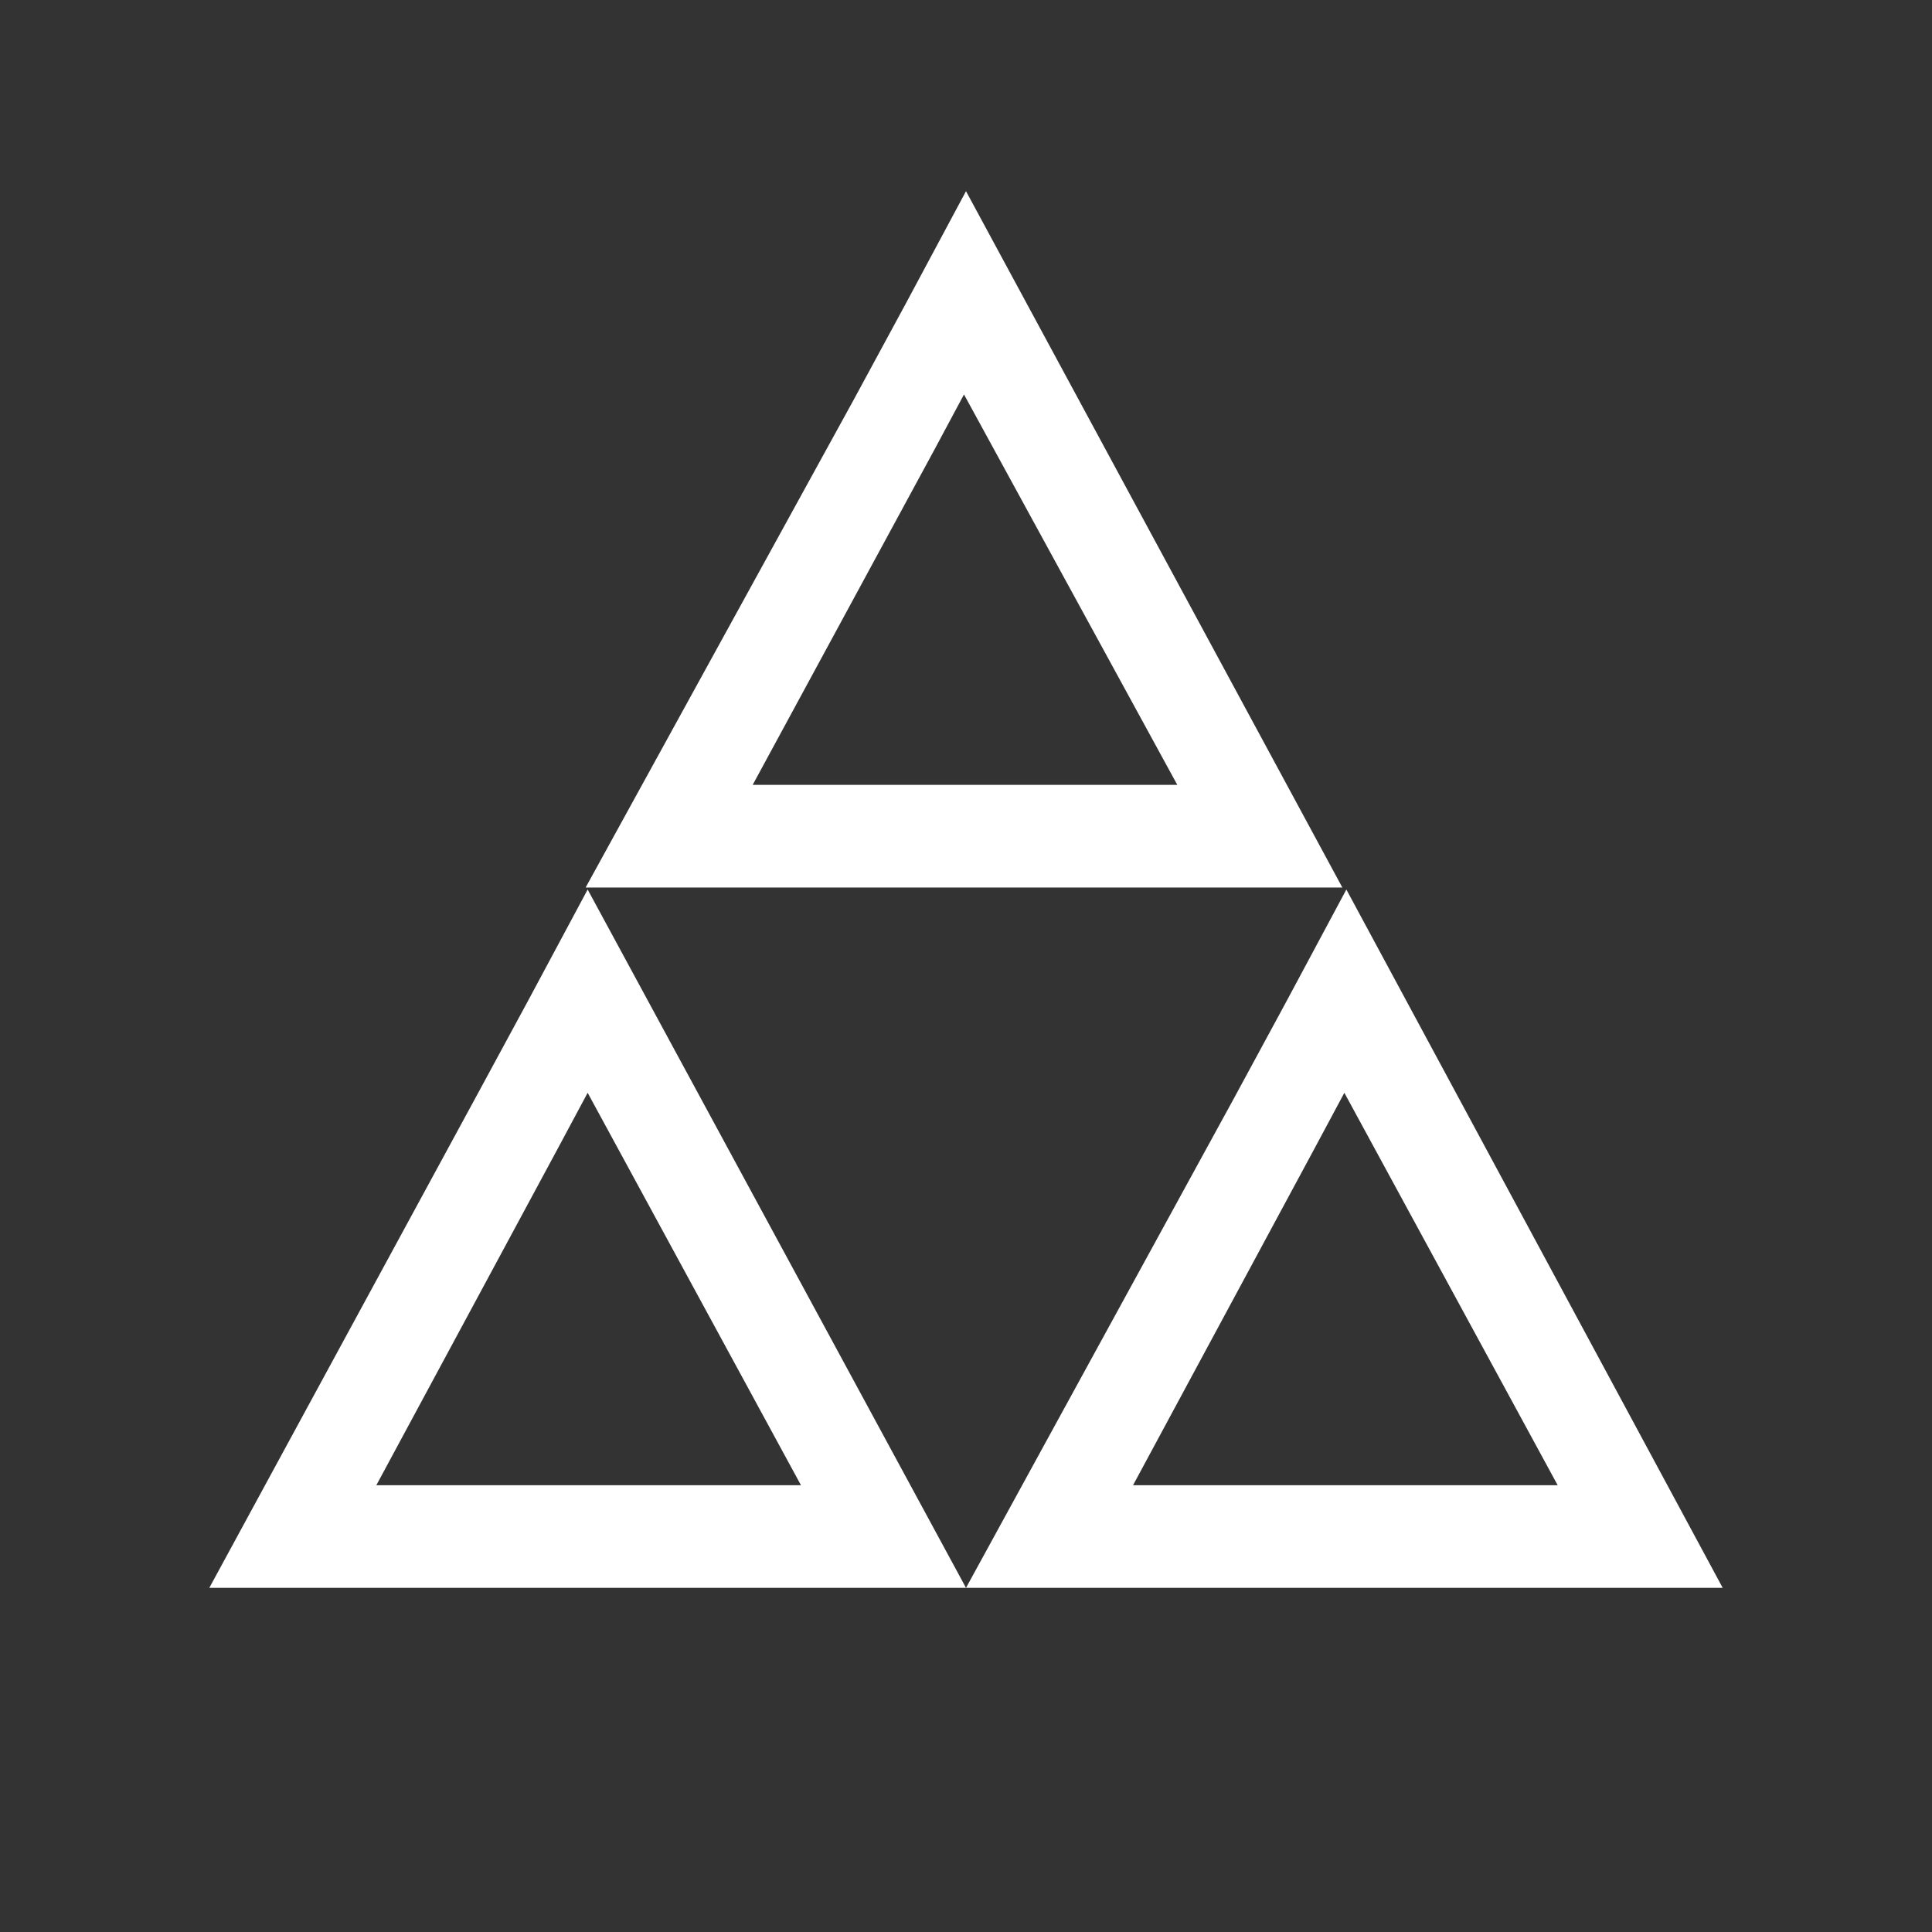
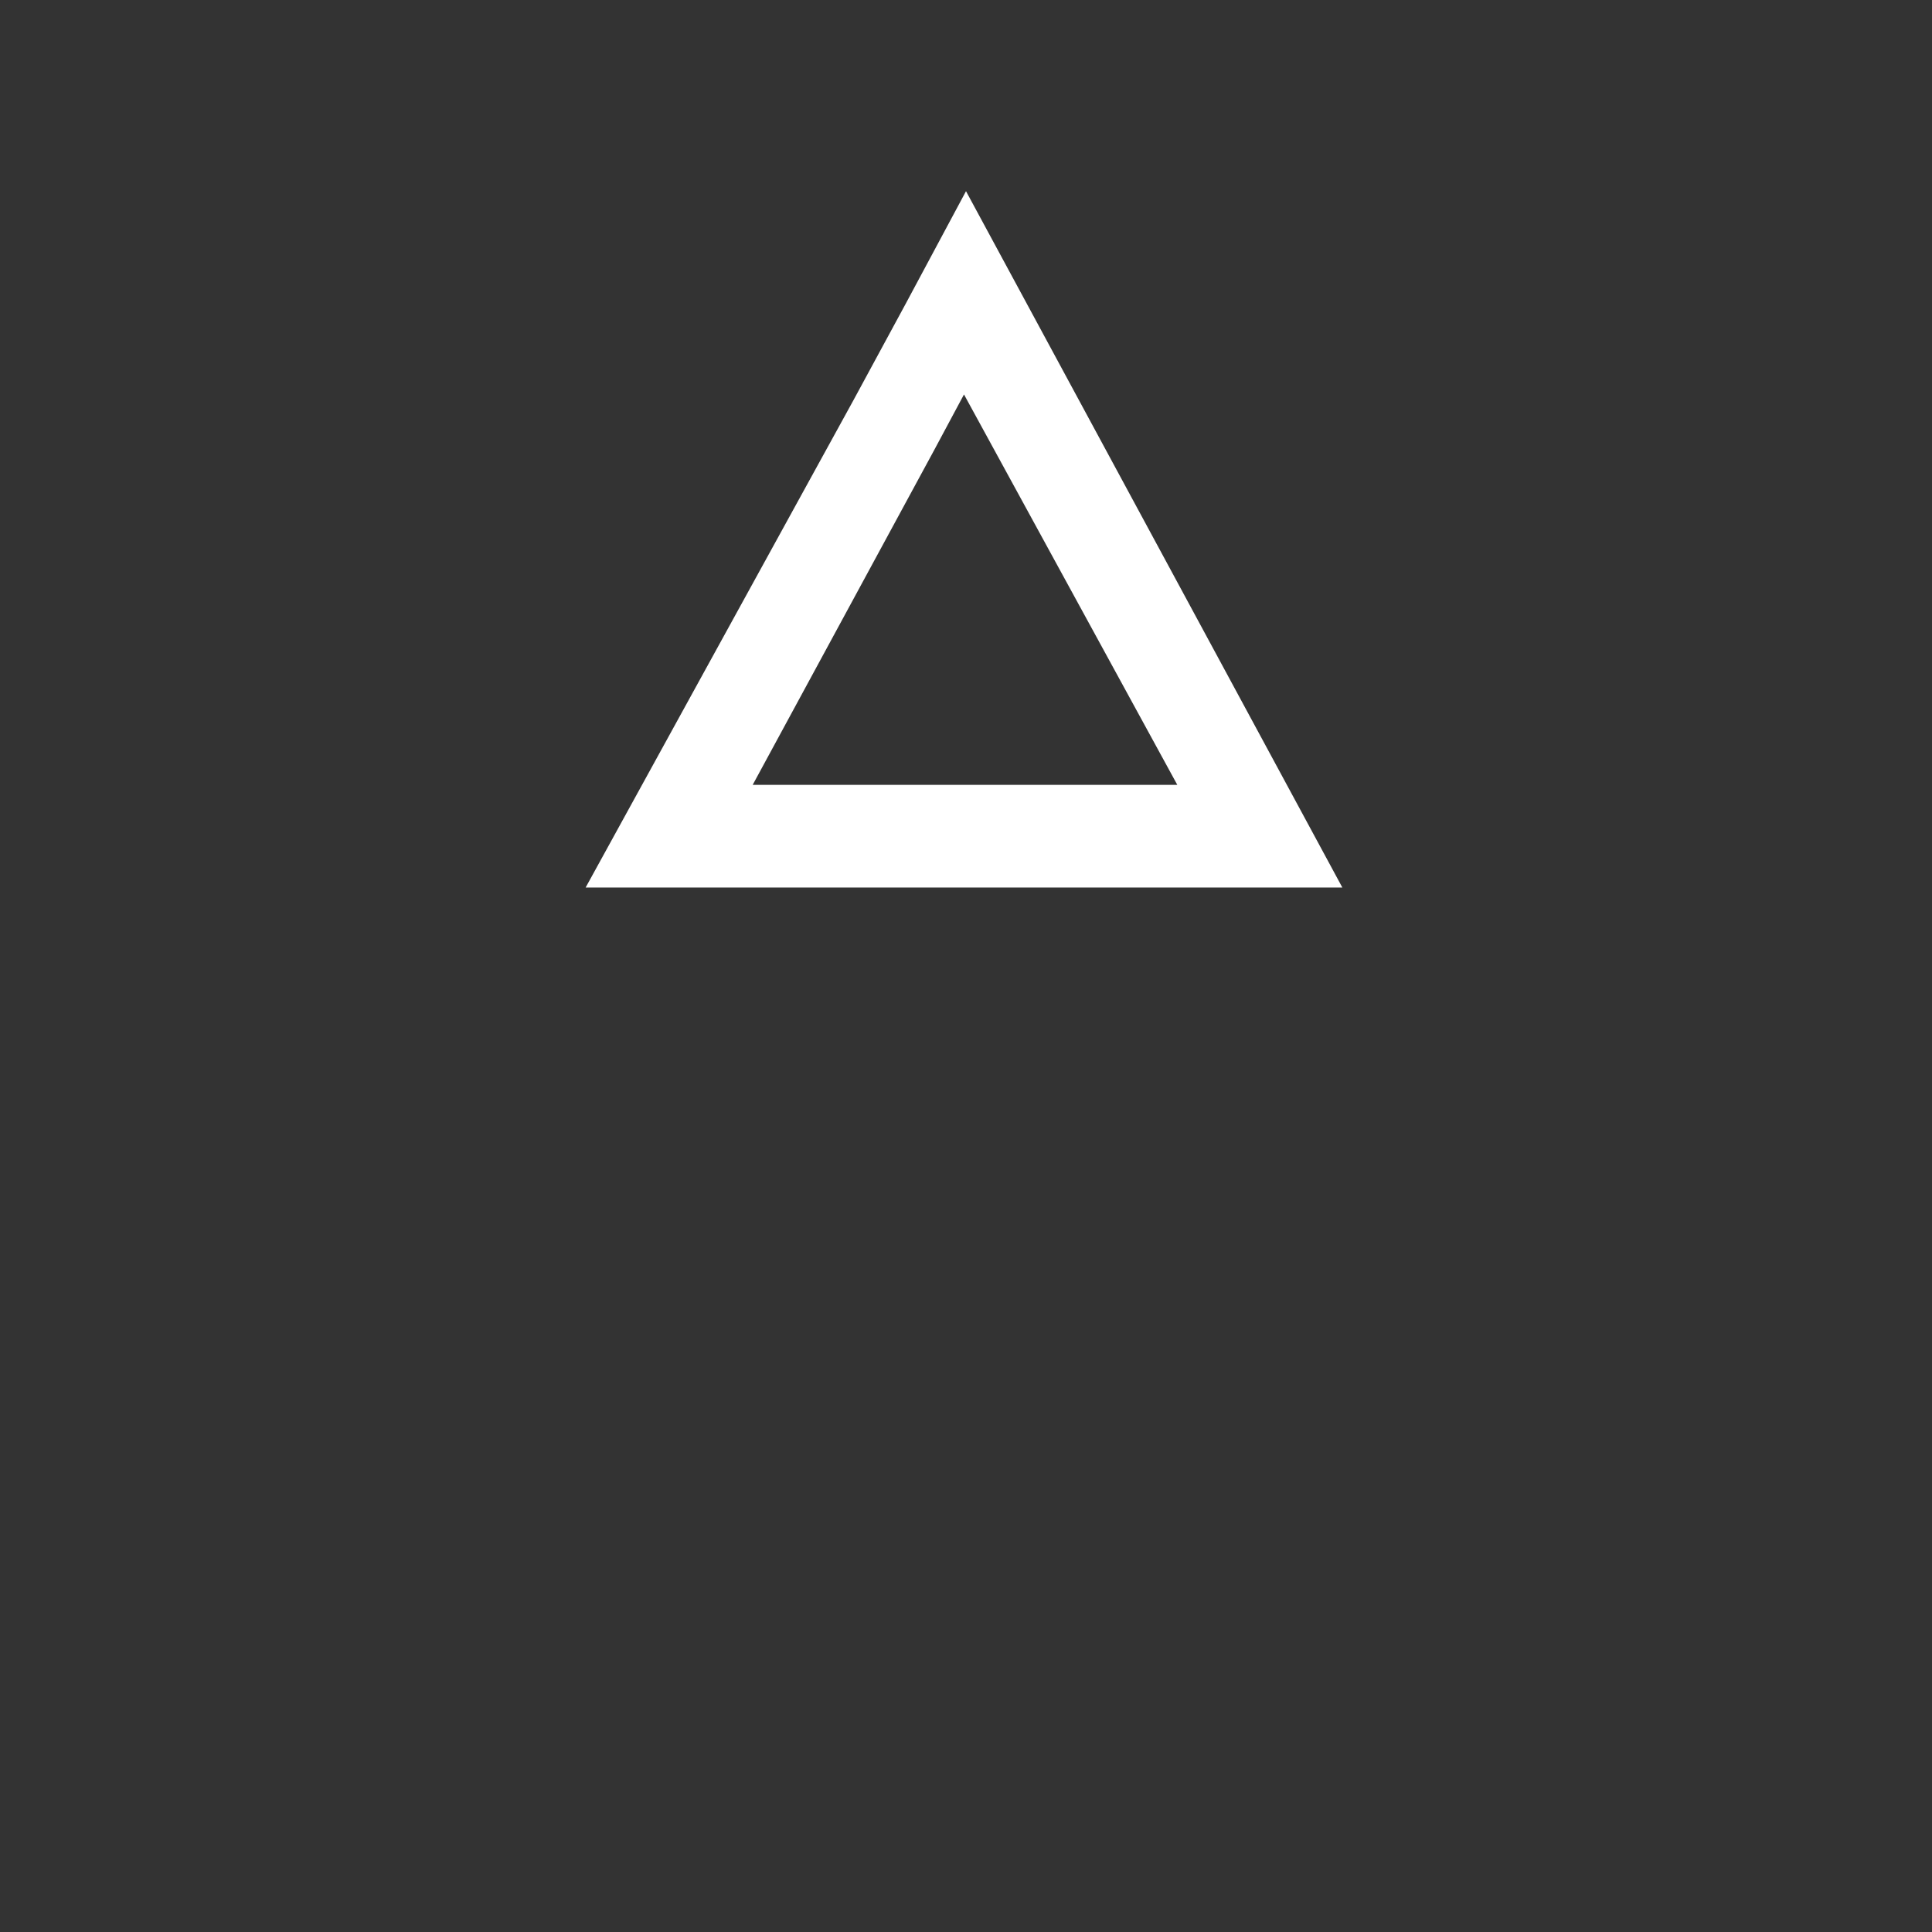
<svg xmlns="http://www.w3.org/2000/svg" version="1.1" id="Layer_1" x="0px" y="0px" viewBox="0 0 96 96" style="enable-background:new 0 0 96 96;" xml:space="preserve">
  <rect x="0" y="0" width="96" height="96" fill="#333333" stroke="none" />
  <style type="text/css">
	.st0{fill:#FFFFFF;}
</style>
  <g>
-     <path class="st0" d="M66.9,44.2l-3,5.6l-2.6,4.8L48,78.9h37.6L66.9,44.2L66.9,44.2z M65.3,57.1l1.5-2.8l10.6,19.5H56.3L65.3,57.1   L65.3,57.1z" />
    <path class="st0" d="M48,9.5l-3,5.6l-2.6,4.8L29.1,44.1h37.6L48,9.5L48,9.5z M46.4,22.4l1.5-2.8L58.5,39H37.4L46.4,22.4L46.4,22.4z   " />
-     <path class="st0" d="M29.2,44.2l-3,5.6l-2.6,4.8L10.4,78.9H48L29.2,44.2L29.2,44.2z M27.7,57.1l1.5-2.8l10.6,19.5H18.7L27.7,57.1   L27.7,57.1z" />
  </g>
</svg>